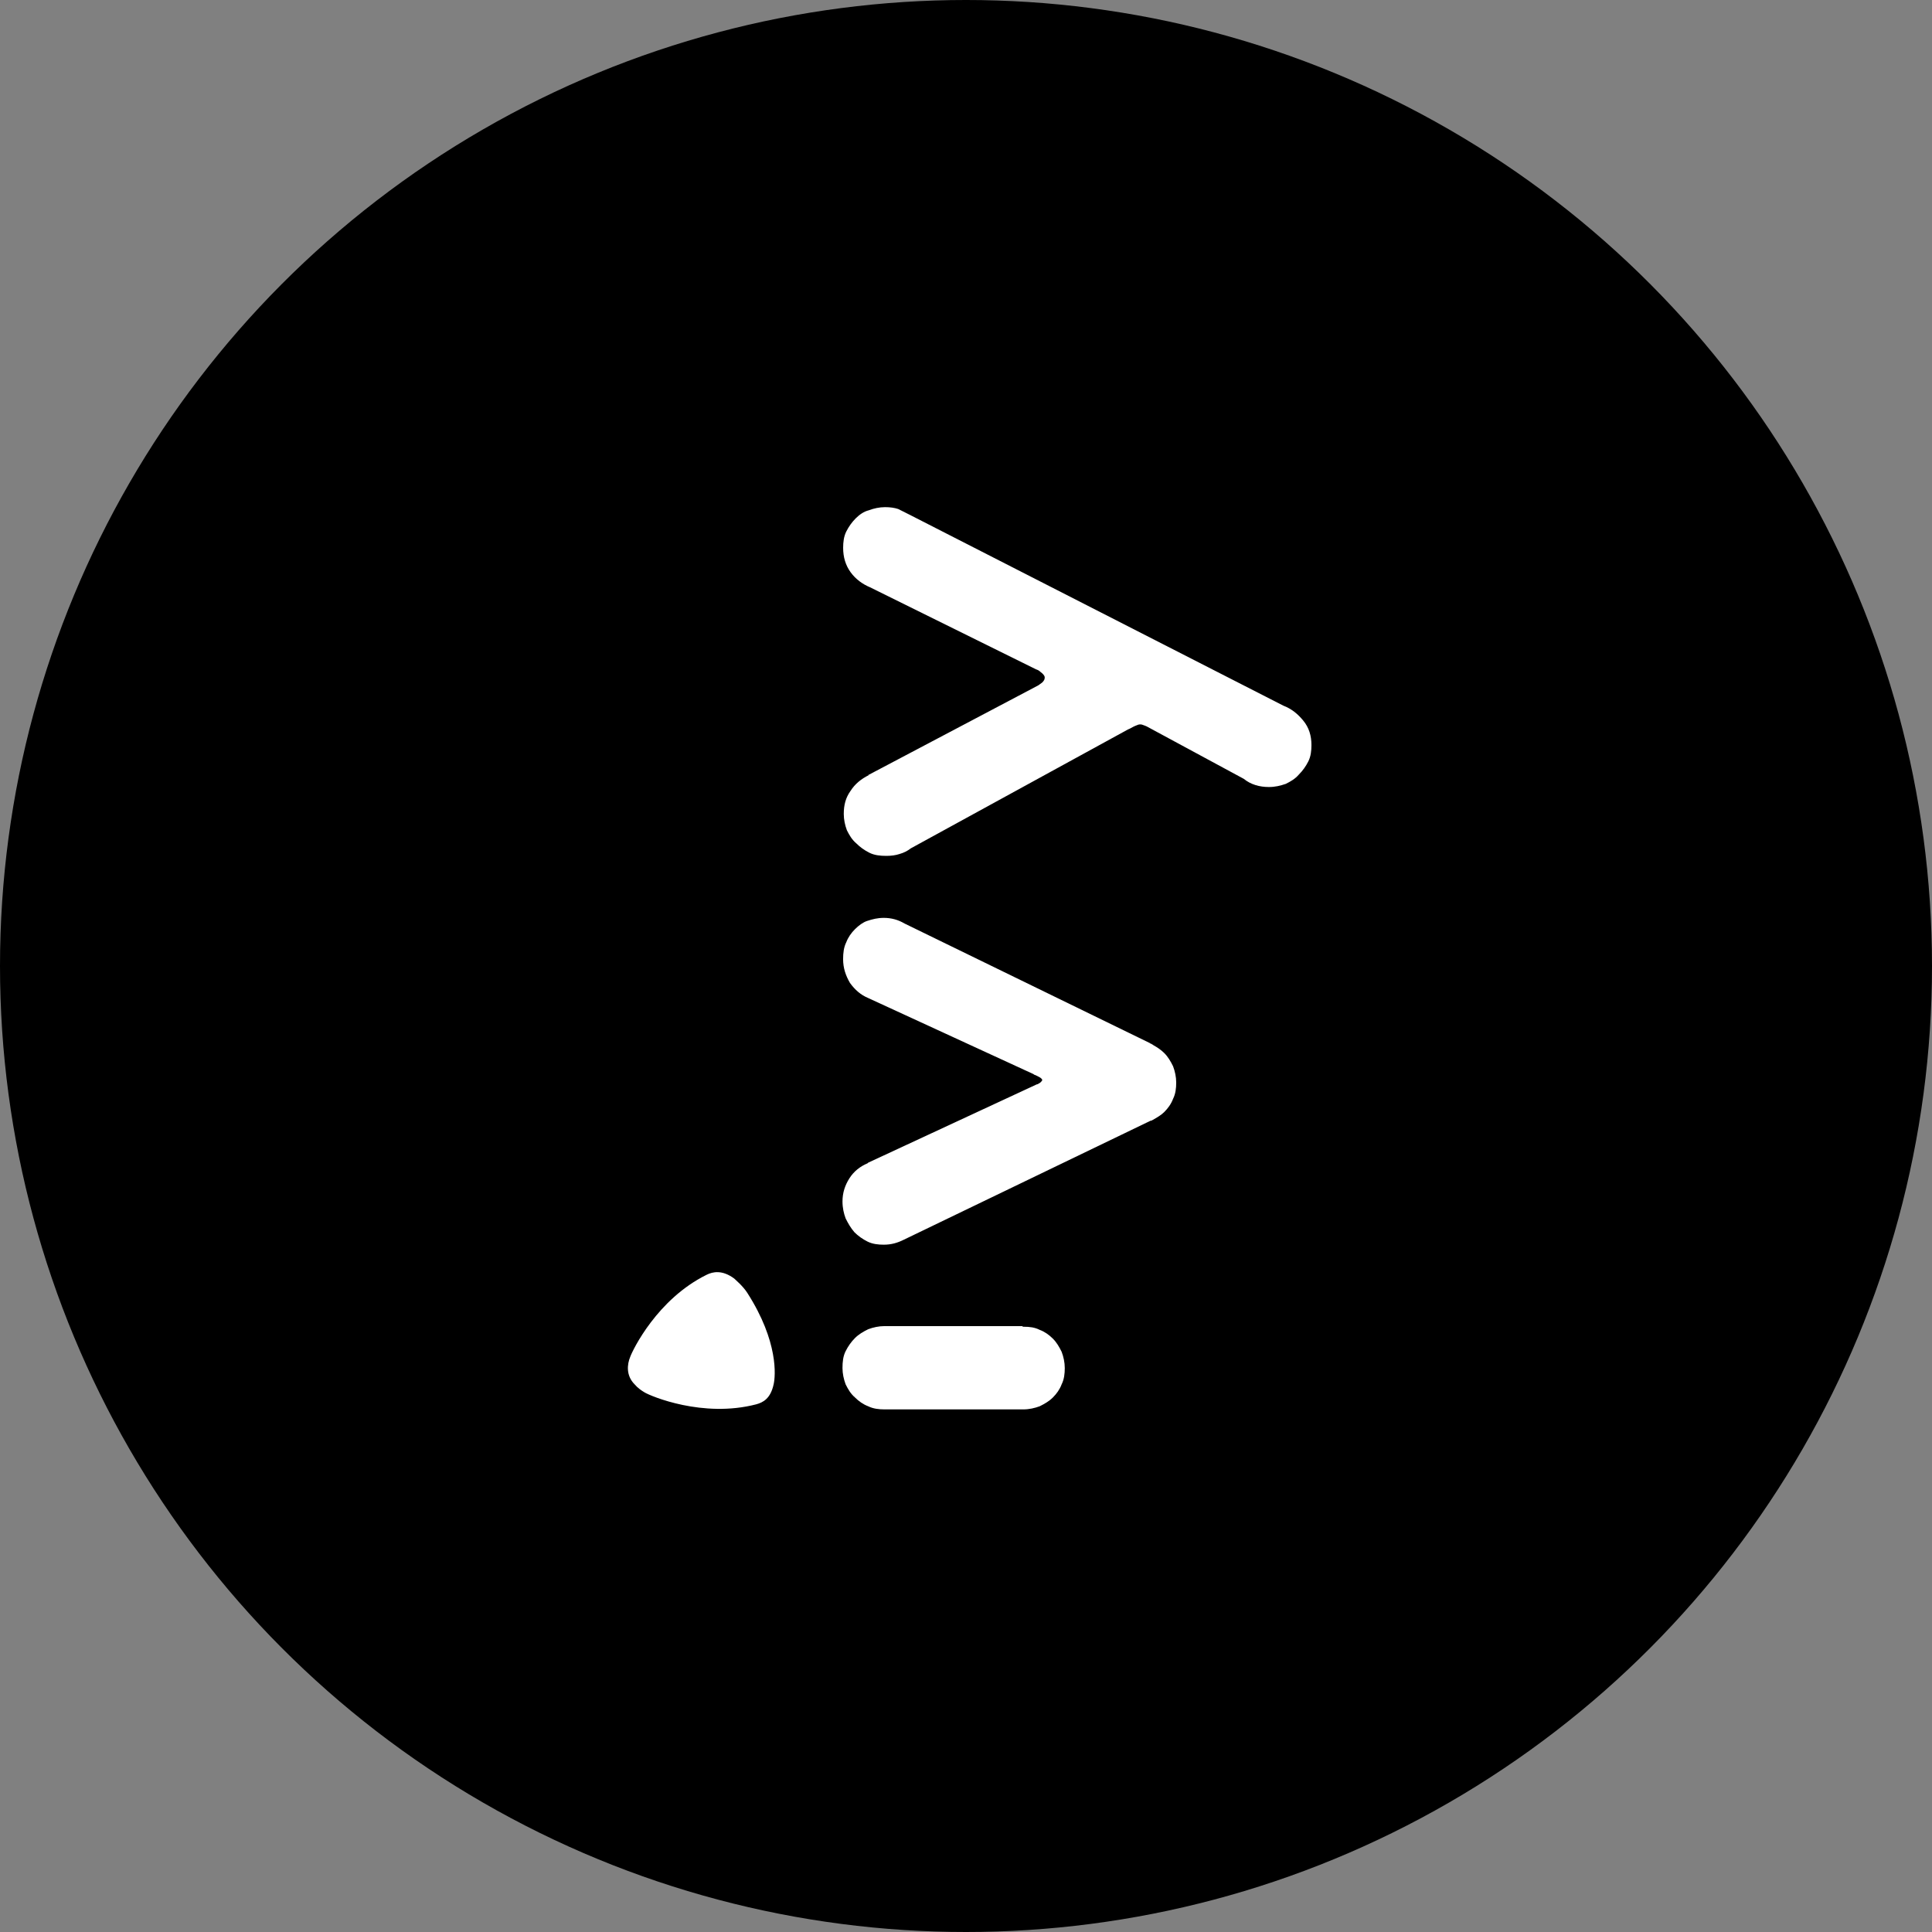
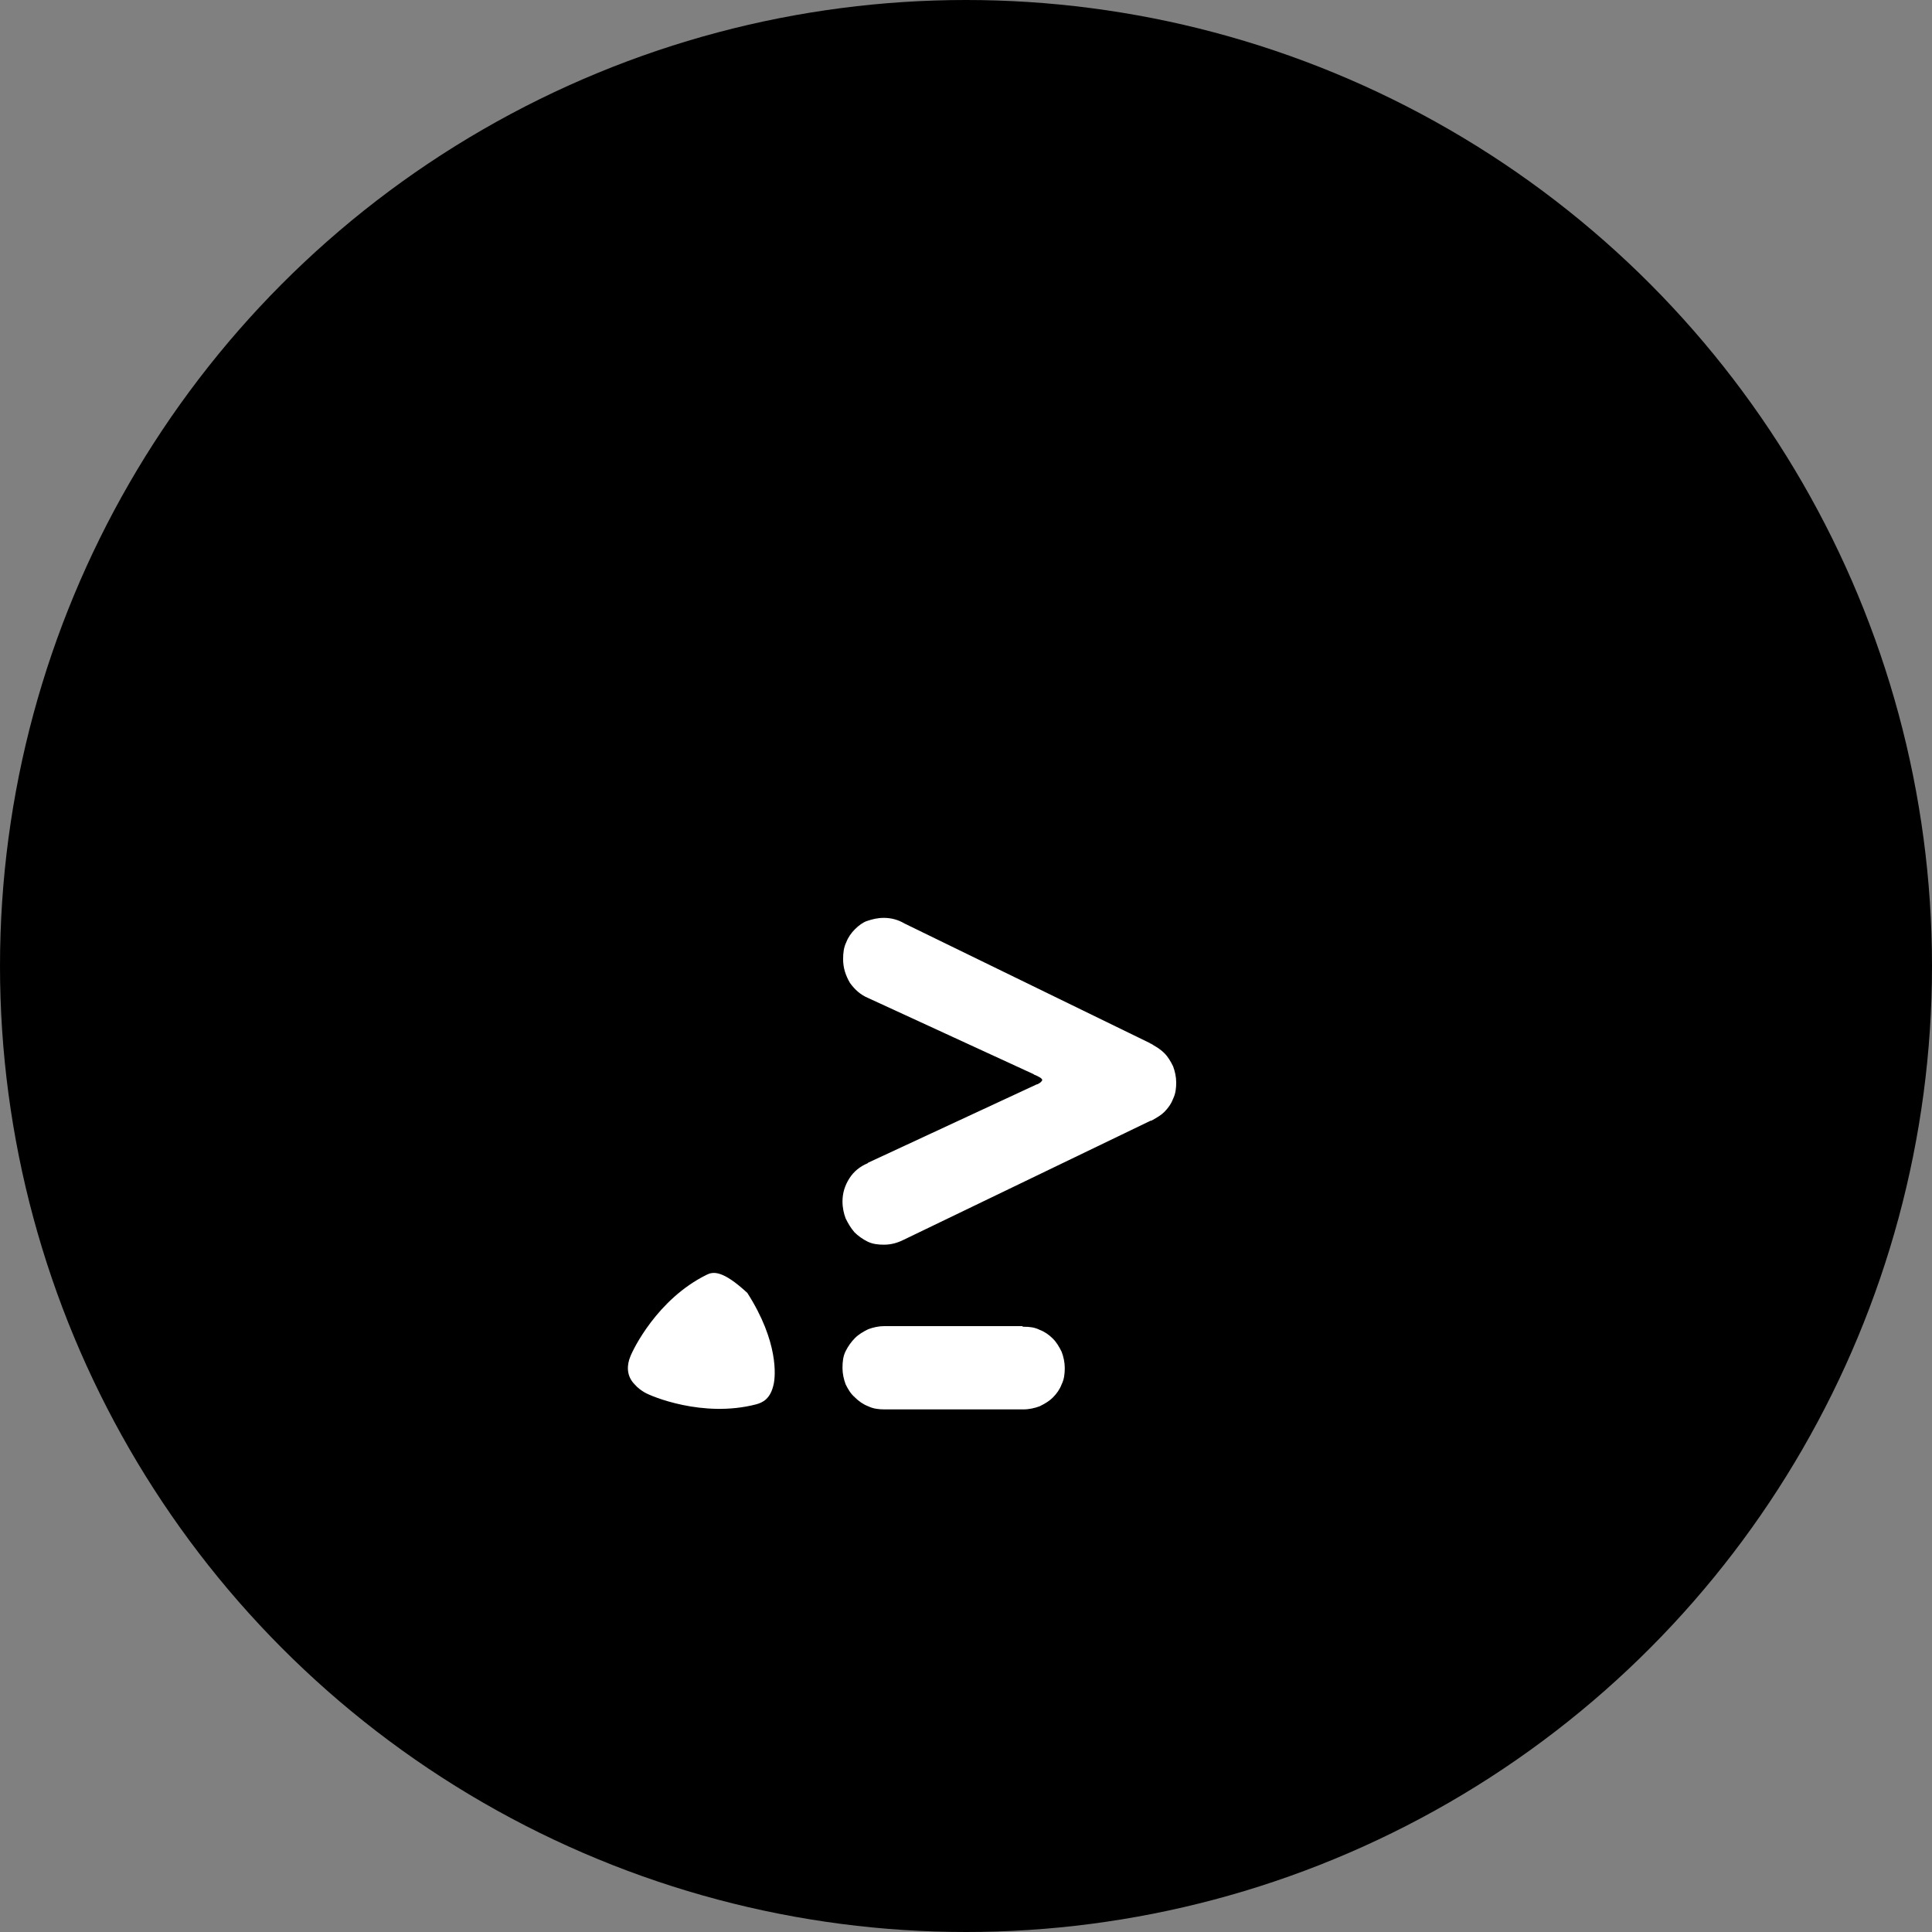
<svg xmlns="http://www.w3.org/2000/svg" width="56" height="56" viewBox="0 0 56 56" fill="none">
  <rect x="0" y="0" width="56" height="56" fill="#808080" stroke="none" />
  <circle cx="28" cy="28" r="28" fill="black" />
  <path fill-rule="evenodd" clip-rule="evenodd" d="M24.783 38.783C24.674 38.892 24.584 39.019 24.511 39.164C24.438 39.309 24.42 39.472 24.42 39.654C24.42 39.817 24.457 39.98 24.511 40.126C24.584 40.271 24.656 40.398 24.783 40.507C24.892 40.616 25.019 40.706 25.164 40.761C25.309 40.833 25.473 40.852 25.636 40.852H29.665C29.828 40.852 29.992 40.815 30.137 40.761C30.282 40.688 30.409 40.616 30.518 40.507C30.627 40.398 30.718 40.271 30.772 40.126C30.845 39.98 30.863 39.817 30.863 39.654C30.863 39.49 30.827 39.327 30.772 39.182C30.7 39.037 30.627 38.91 30.518 38.801C30.409 38.692 30.282 38.601 30.137 38.547C29.992 38.474 29.847 38.456 29.665 38.456C29.647 38.456 29.647 38.456 29.629 38.438H25.636C25.473 38.438 25.309 38.474 25.164 38.529C25.019 38.601 24.892 38.674 24.783 38.783Z" fill="white" />
-   <path fill-rule="evenodd" clip-rule="evenodd" d="M18.268 39.327C18.177 39.545 18.141 39.871 18.395 40.126C18.486 40.234 18.595 40.307 18.686 40.361C18.867 40.47 20.373 41.106 21.916 40.706C22.116 40.652 22.333 40.543 22.424 40.126C22.479 39.89 22.569 38.892 21.662 37.476C21.535 37.276 21.317 37.095 21.281 37.059C20.936 36.804 20.664 36.859 20.482 36.95C19.049 37.657 18.341 39.127 18.268 39.327Z" fill="white" />
-   <path fill-rule="evenodd" clip-rule="evenodd" d="M24.801 15.027C24.693 15.136 24.602 15.263 24.529 15.408C24.457 15.553 24.439 15.716 24.439 15.88C24.439 16.152 24.511 16.388 24.656 16.587C24.801 16.787 25.001 16.932 25.219 17.023L30.028 19.4C30.083 19.419 30.119 19.437 30.155 19.473C30.228 19.527 30.282 19.582 30.282 19.636C30.282 19.691 30.264 19.727 30.21 19.782C30.155 19.818 30.119 19.854 30.083 19.872L25.164 22.467H25.183C24.965 22.576 24.783 22.721 24.656 22.921C24.511 23.121 24.457 23.338 24.457 23.593C24.457 23.756 24.493 23.919 24.547 24.064C24.62 24.21 24.693 24.337 24.82 24.445C24.928 24.554 25.055 24.645 25.201 24.718C25.346 24.79 25.509 24.808 25.691 24.808C25.836 24.808 25.963 24.79 26.072 24.754C26.199 24.718 26.308 24.663 26.398 24.591L32.696 21.143C32.75 21.124 32.805 21.088 32.841 21.07C32.877 21.052 32.914 21.034 32.968 21.015C33.004 20.997 33.041 20.997 33.059 20.997C33.095 20.997 33.131 21.015 33.186 21.034C33.24 21.052 33.295 21.088 33.331 21.106L36.053 22.576C36.253 22.74 36.507 22.812 36.779 22.812C36.961 22.812 37.106 22.776 37.269 22.721C37.414 22.649 37.541 22.576 37.65 22.449C37.759 22.34 37.85 22.213 37.923 22.068C37.995 21.923 38.013 21.76 38.013 21.596C38.013 21.324 37.941 21.088 37.777 20.889C37.614 20.689 37.433 20.544 37.197 20.453L26.362 14.918C26.253 14.863 26.144 14.809 26.035 14.754C25.927 14.718 25.8 14.7 25.654 14.7C25.491 14.7 25.328 14.736 25.183 14.791C25.037 14.827 24.91 14.918 24.801 15.027Z" fill="white" />
+   <path fill-rule="evenodd" clip-rule="evenodd" d="M18.268 39.327C18.177 39.545 18.141 39.871 18.395 40.126C18.486 40.234 18.595 40.307 18.686 40.361C18.867 40.47 20.373 41.106 21.916 40.706C22.116 40.652 22.333 40.543 22.424 40.126C22.479 39.89 22.569 38.892 21.662 37.476C20.936 36.804 20.664 36.859 20.482 36.95C19.049 37.657 18.341 39.127 18.268 39.327Z" fill="white" />
  <path fill-rule="evenodd" clip-rule="evenodd" d="M24.783 26.932C24.674 27.041 24.584 27.168 24.529 27.313C24.457 27.458 24.438 27.622 24.438 27.803C24.438 28.057 24.511 28.275 24.638 28.493C24.783 28.692 24.947 28.837 25.164 28.928L29.974 31.142H29.956C30.01 31.16 30.046 31.178 30.082 31.197C30.155 31.233 30.209 31.269 30.209 31.306C30.209 31.324 30.191 31.342 30.155 31.378C30.119 31.396 30.082 31.433 30.046 31.433L25.164 33.701L25.146 33.719C24.928 33.81 24.747 33.955 24.62 34.155C24.493 34.355 24.42 34.572 24.42 34.826C24.42 35.008 24.457 35.171 24.511 35.316C24.584 35.462 24.656 35.589 24.765 35.716C24.874 35.825 25.001 35.915 25.146 35.988C25.291 36.06 25.455 36.078 25.618 36.078C25.836 36.078 26.017 36.024 26.199 35.933L33.349 32.485H33.367C33.386 32.485 33.386 32.467 33.404 32.467C33.531 32.395 33.658 32.322 33.748 32.231C33.857 32.122 33.948 31.995 34.002 31.85C34.075 31.705 34.093 31.541 34.093 31.378C34.093 31.215 34.057 31.052 34.002 30.906C33.93 30.761 33.857 30.634 33.748 30.525C33.658 30.434 33.549 30.362 33.422 30.289C33.404 30.271 33.386 30.271 33.367 30.253C33.349 30.253 33.349 30.253 33.331 30.235L26.217 26.768C26.035 26.66 25.836 26.605 25.618 26.605C25.437 26.605 25.291 26.642 25.128 26.696C25.019 26.732 24.892 26.823 24.783 26.932Z" fill="white" />
</svg>